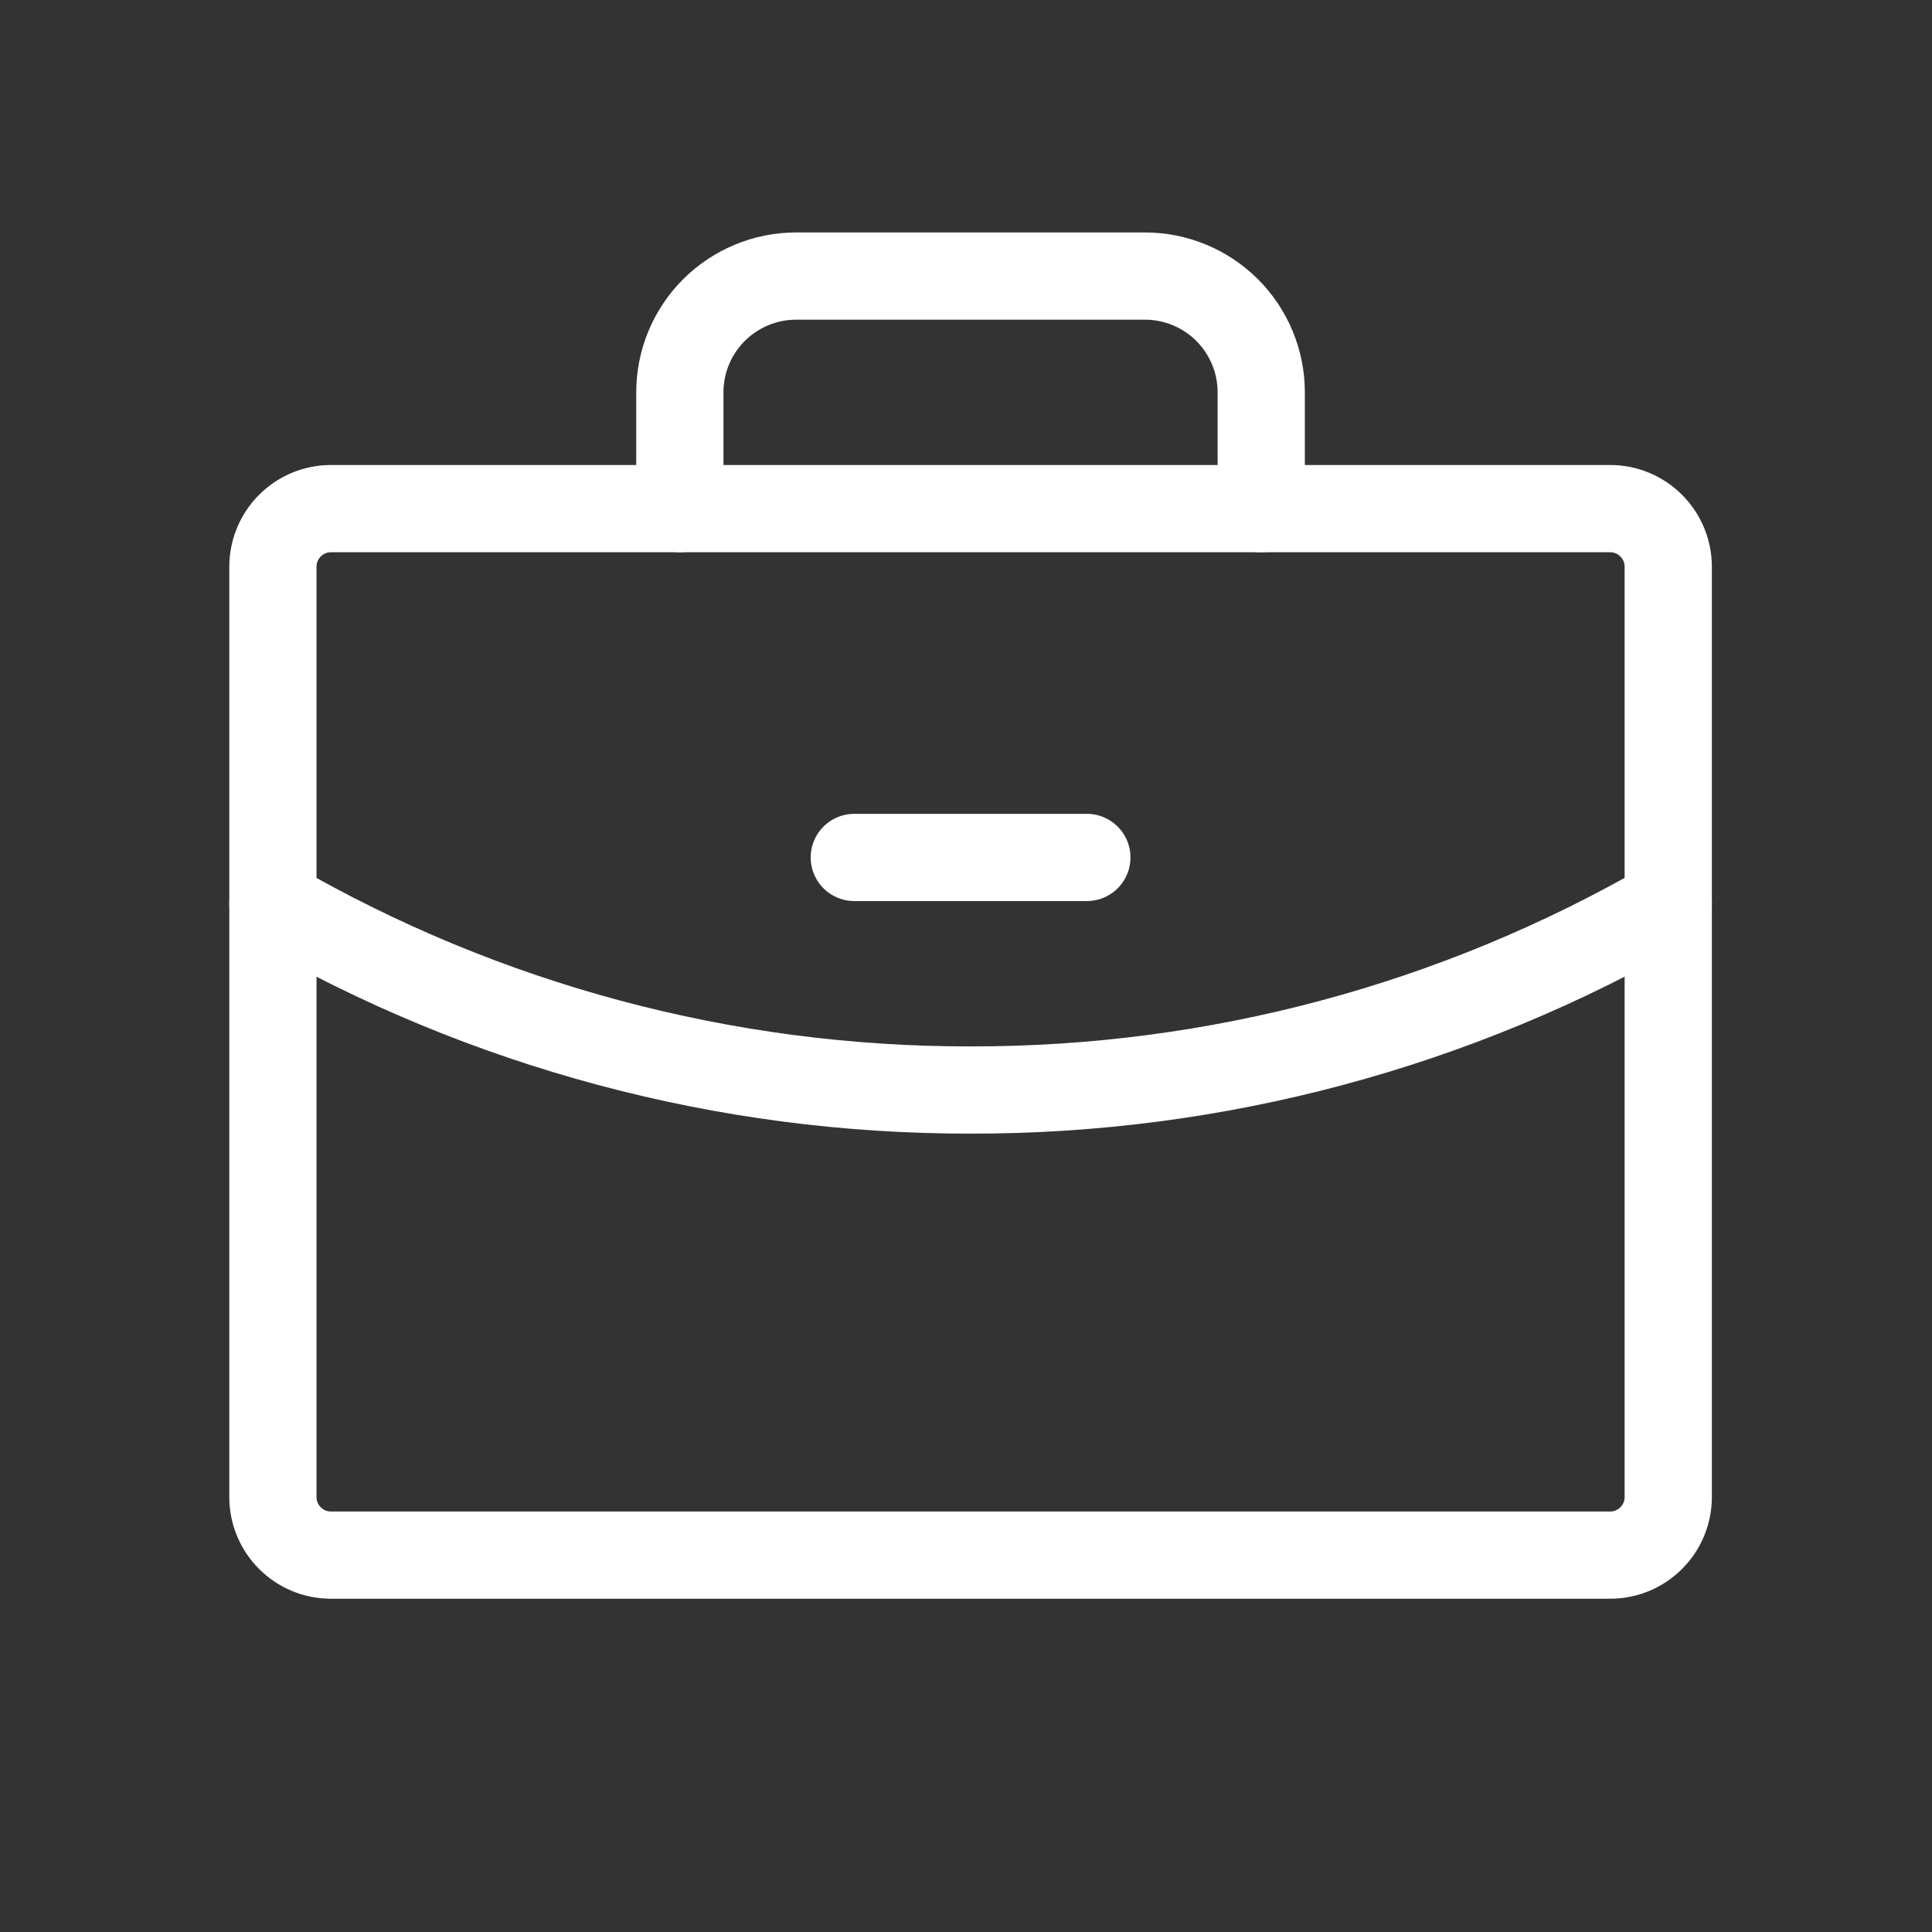
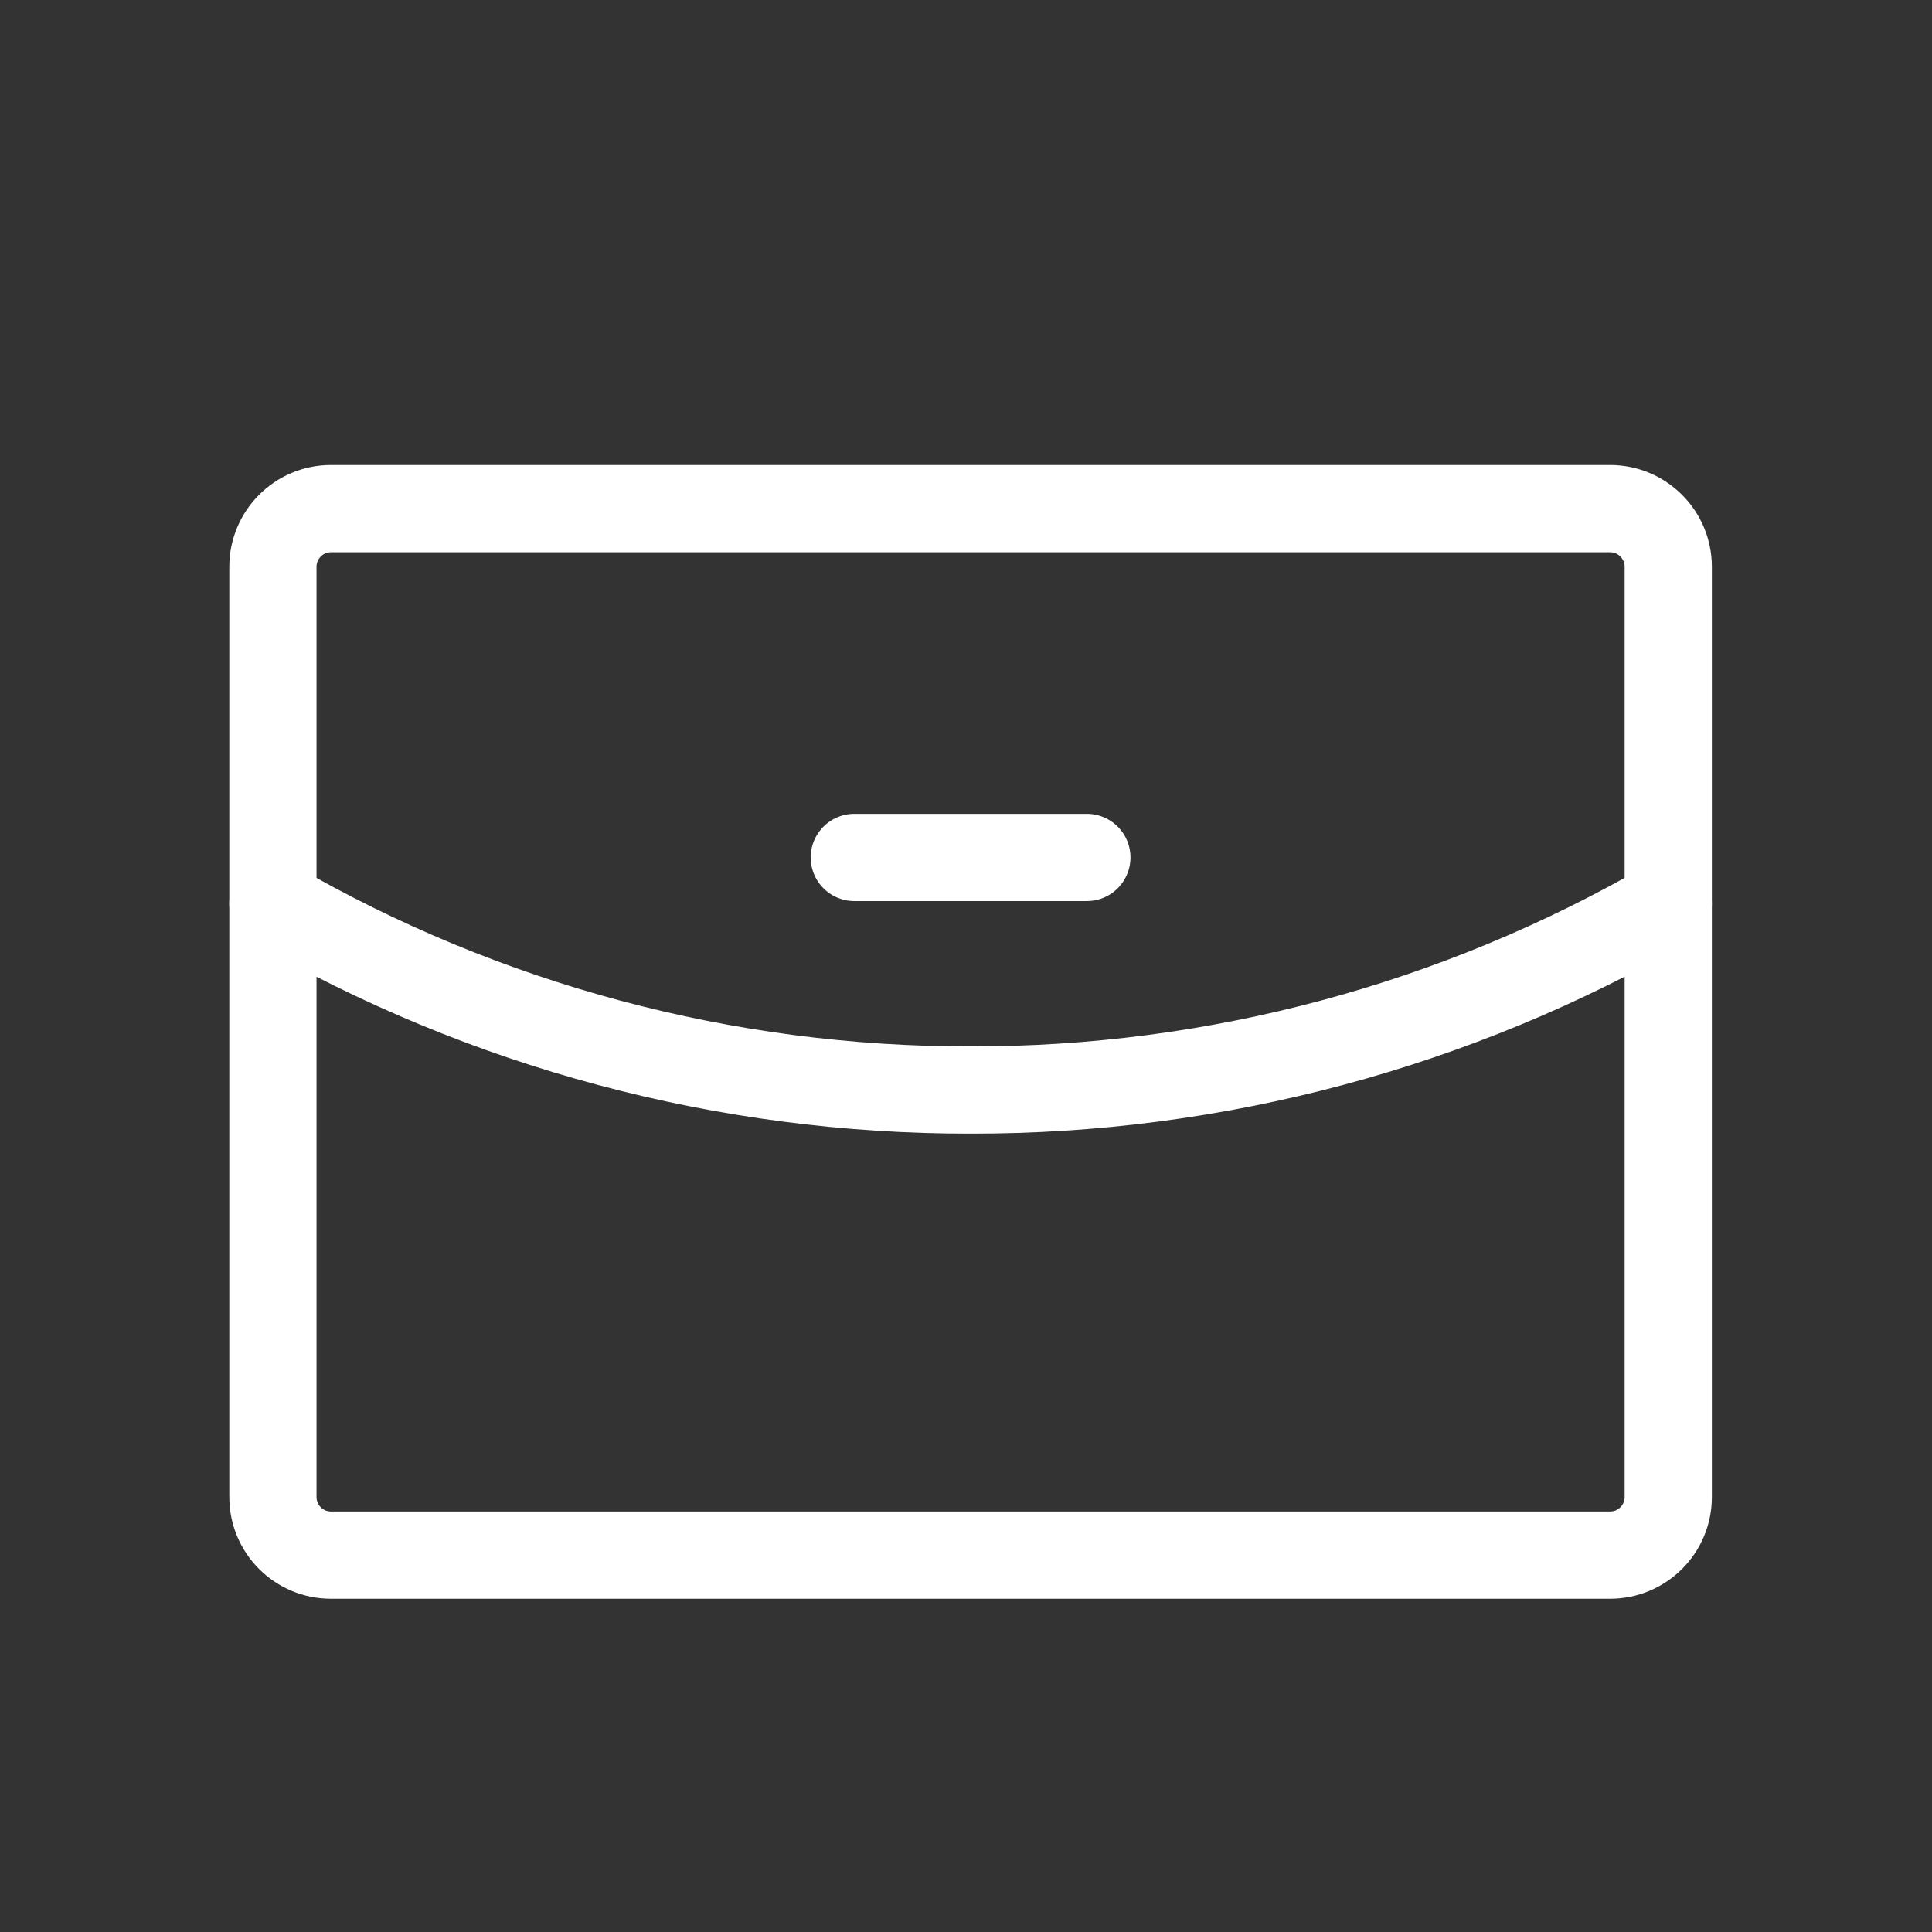
<svg xmlns="http://www.w3.org/2000/svg" width="27" height="27" viewBox="0 0 27 27" fill="none">
  <rect x="0" y="0" width="27" height="27" fill="#333333" stroke="none" />
  <g clip-path="url(#clip0_5161_6401)">
    <path d="M11.939 11.983H15.189" stroke="white" stroke-width="1.219" stroke-linecap="round" stroke-linejoin="round" />
    <path d="M22.501 7.108H4.626C4.177 7.108 3.814 7.472 3.814 7.921V20.921C3.814 21.37 4.177 21.733 4.626 21.733H22.501C22.95 21.733 23.314 21.37 23.314 20.921V7.921C23.314 7.472 22.95 7.108 22.501 7.108Z" stroke="white" stroke-width="1.219" stroke-linecap="round" stroke-linejoin="round" />
-     <path d="M17.626 7.108V5.483C17.626 5.052 17.455 4.639 17.15 4.334C16.846 4.03 16.432 3.858 16.001 3.858H11.126C10.695 3.858 10.282 4.03 9.977 4.334C9.672 4.639 9.501 5.052 9.501 5.483V7.108" stroke="white" stroke-width="1.219" stroke-linecap="round" stroke-linejoin="round" />
    <path d="M23.314 12.624C20.351 14.338 16.987 15.239 13.564 15.233C10.141 15.239 6.777 14.339 3.814 12.625" stroke="white" stroke-width="1.219" stroke-linecap="round" stroke-linejoin="round" />
  </g>
  <defs>
    <clipPath id="clip0_5161_6401">
      <rect width="26" height="26" fill="white" transform="translate(0.564 0.608)" />
    </clipPath>
  </defs>
</svg>